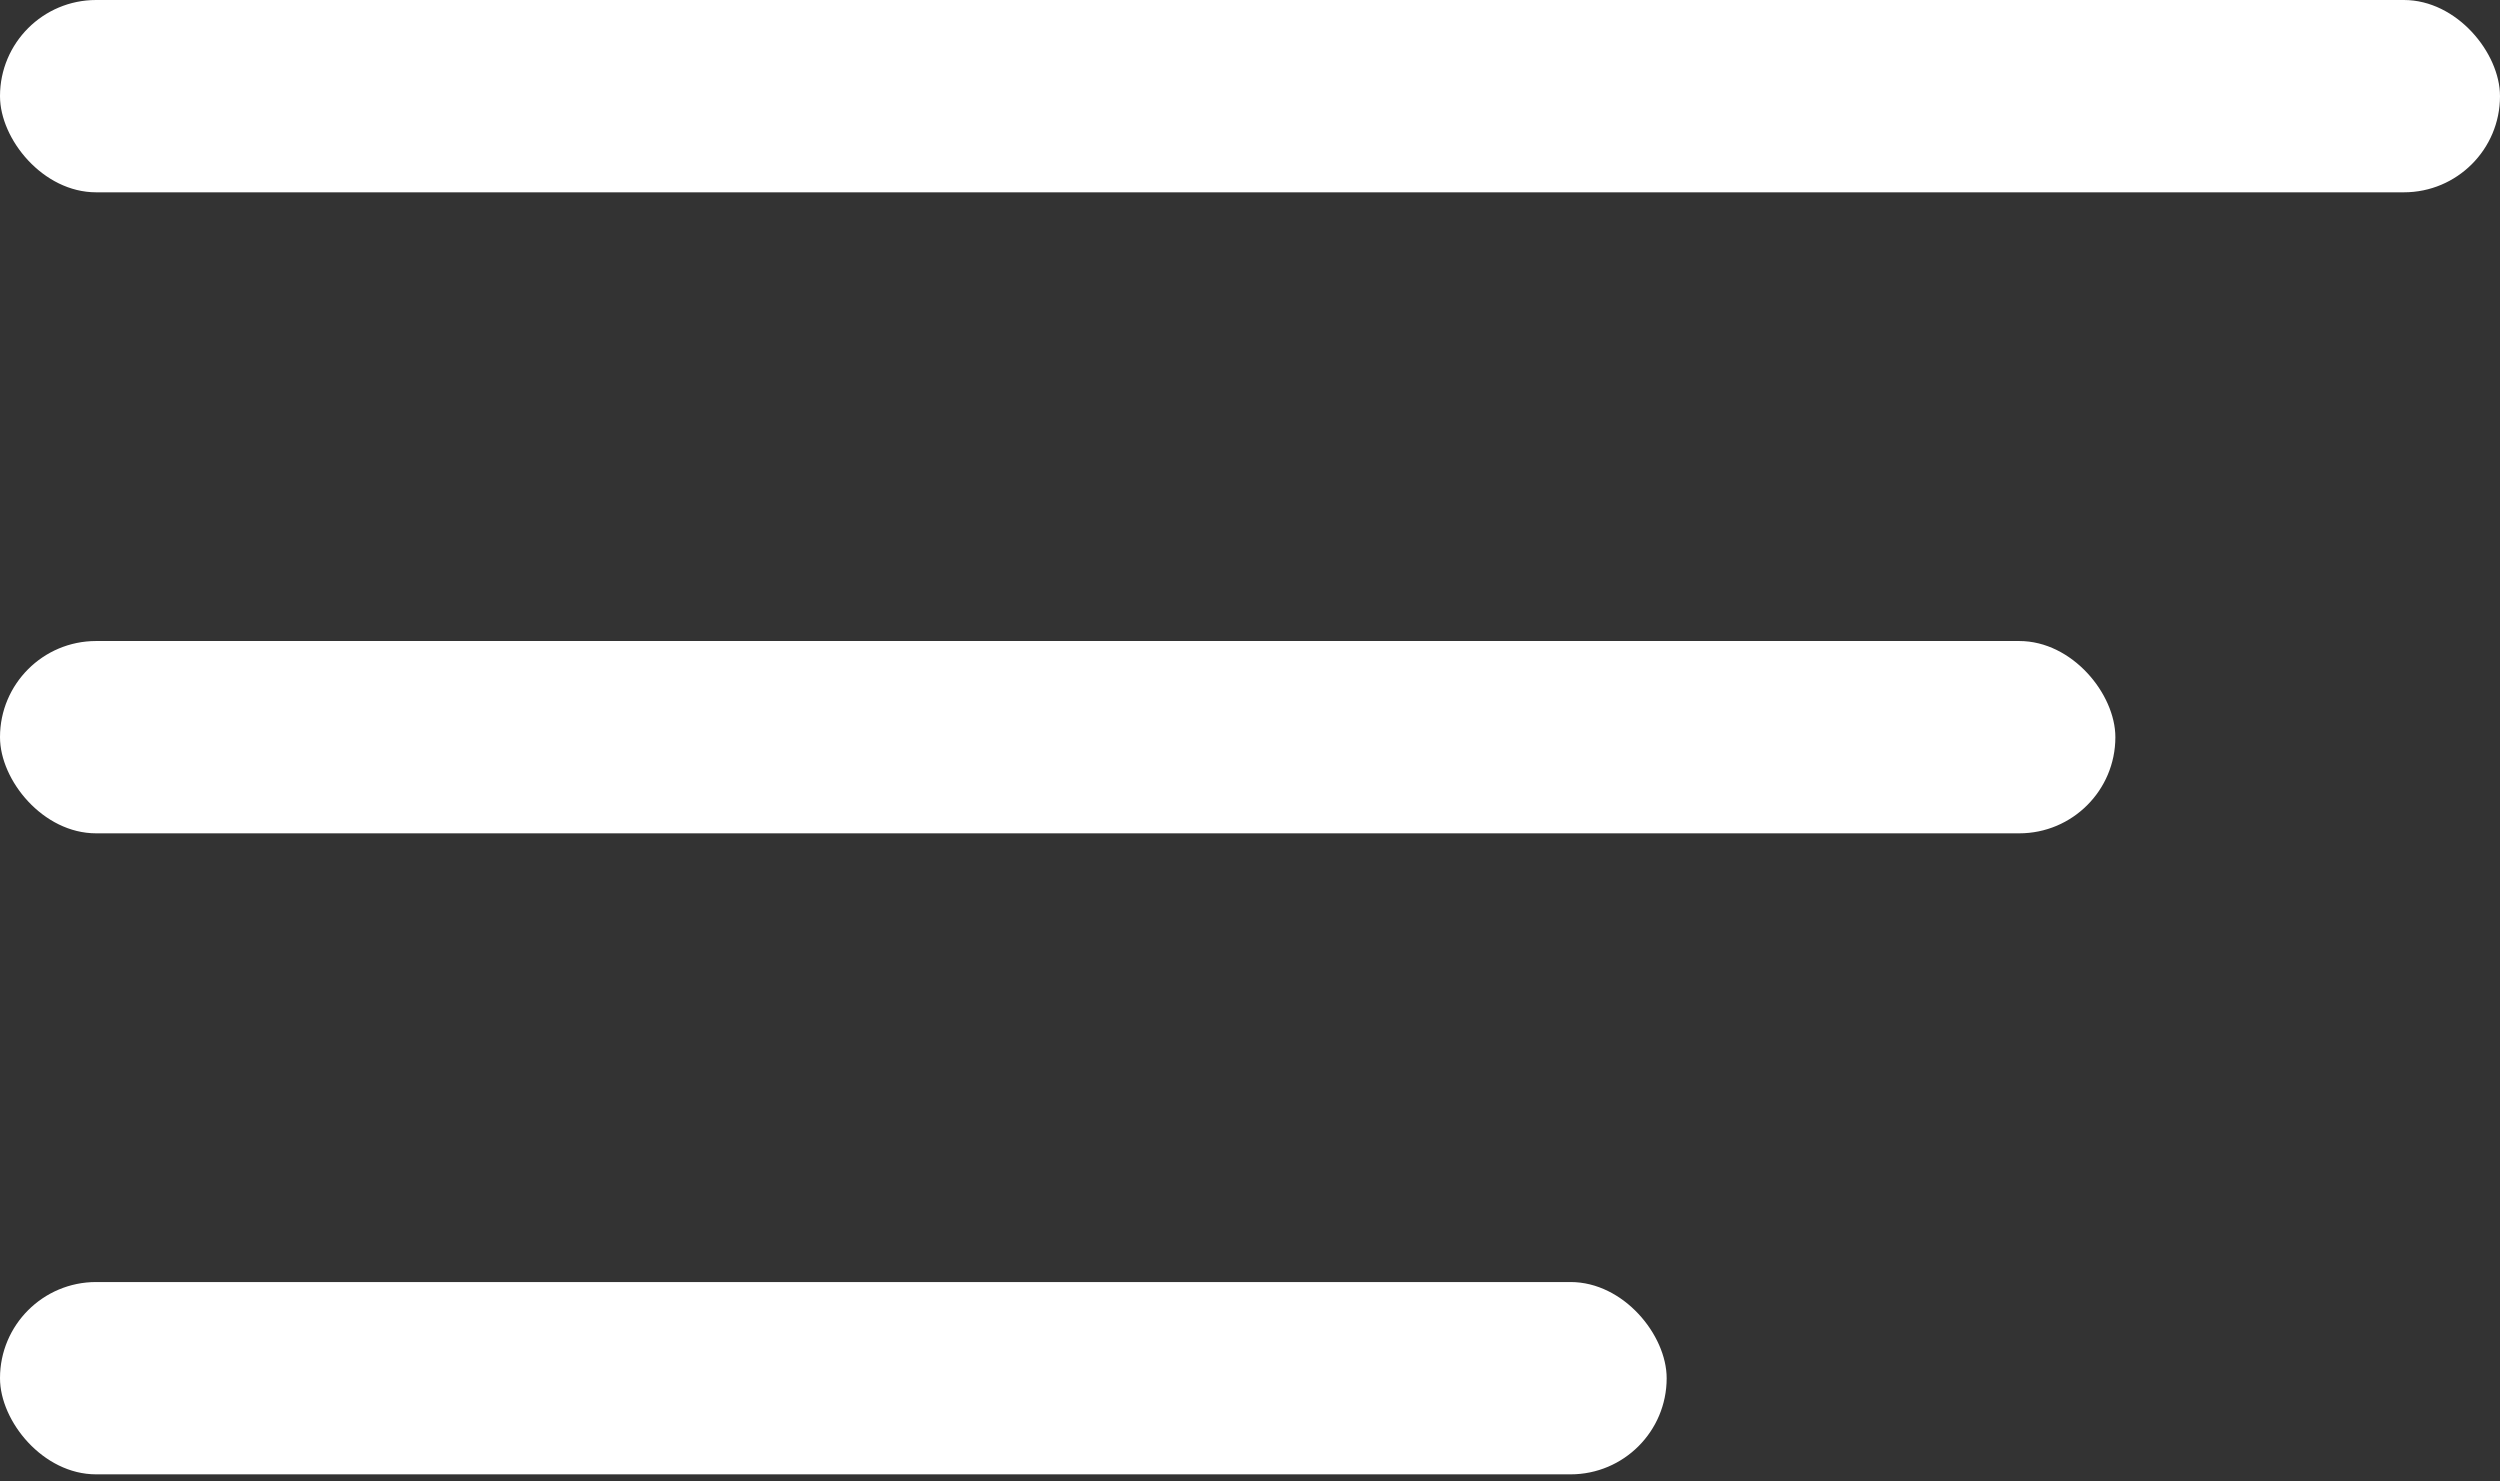
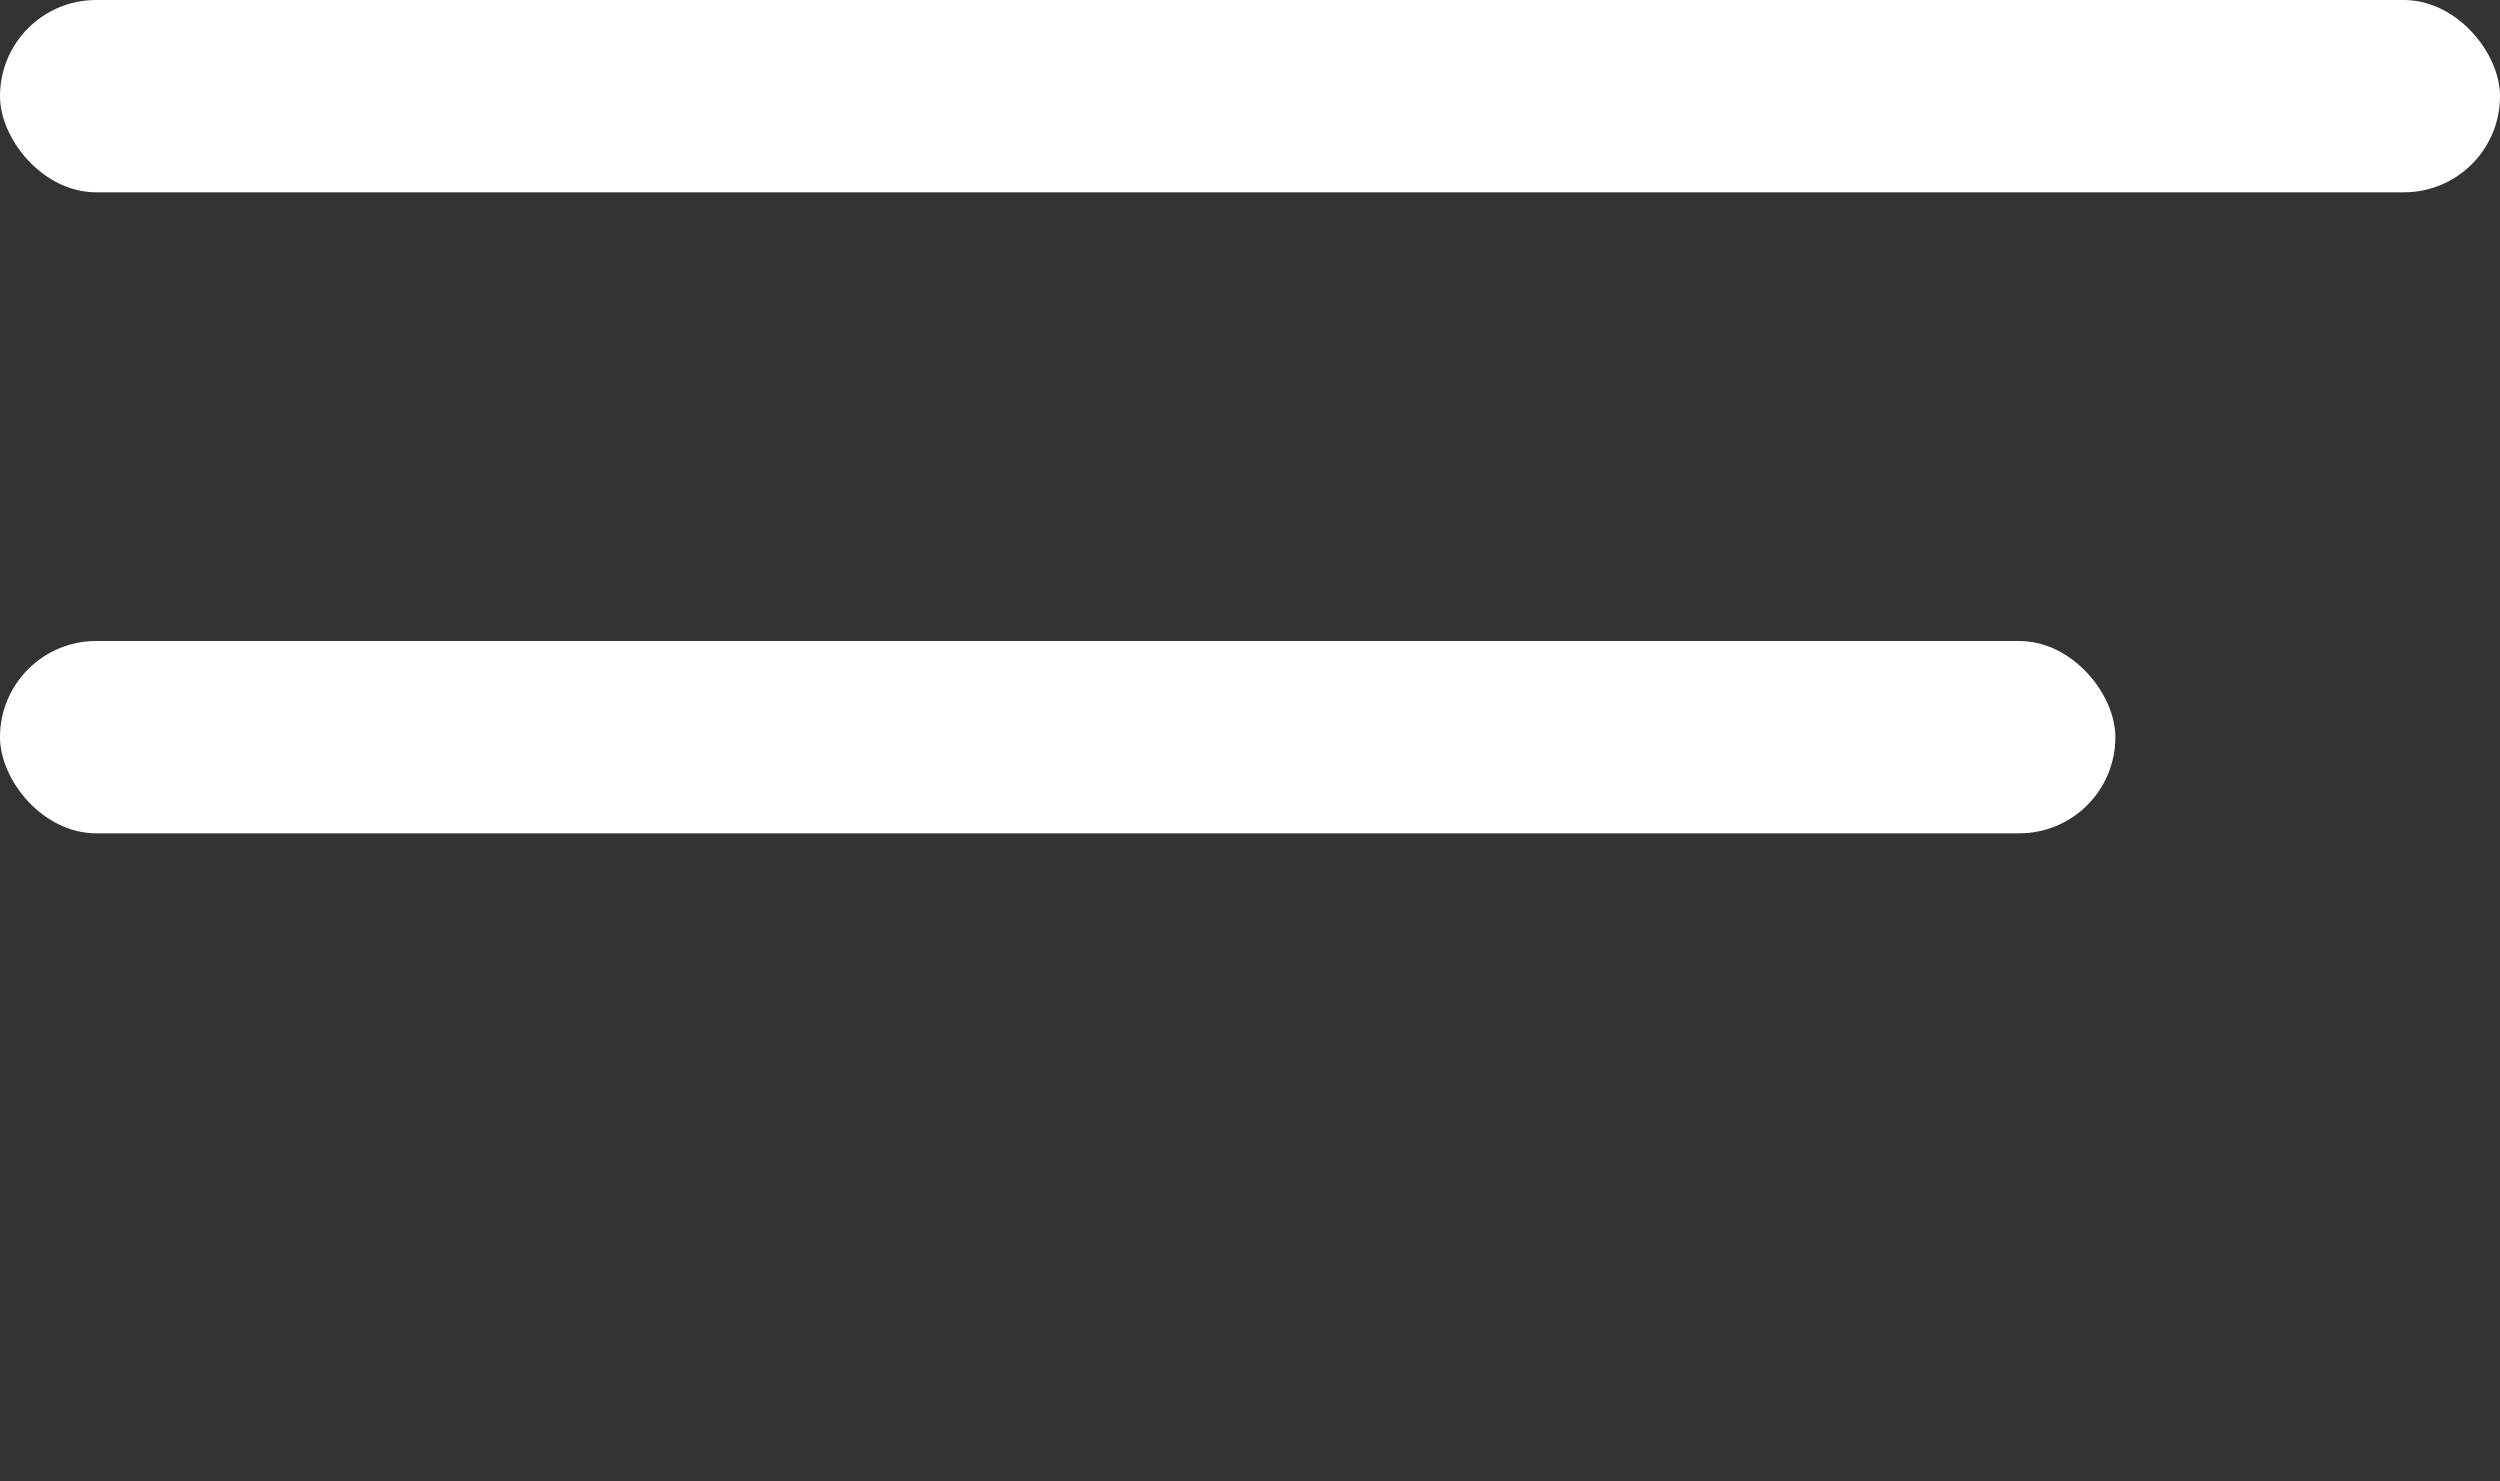
<svg xmlns="http://www.w3.org/2000/svg" width="27" height="16" viewBox="0 0 27 16" fill="none">
  <rect x="0" y="0" width="27" height="16" fill="#333333" stroke="none" />
  <rect width="27" height="2.077" rx="1.038" fill="#fff" />
  <rect y="6.923" width="22.846" height="2.077" rx="1.038" fill="#fff" />
-   <rect y="13.846" width="18" height="2.077" rx="1.038" fill="#fff" />
</svg>